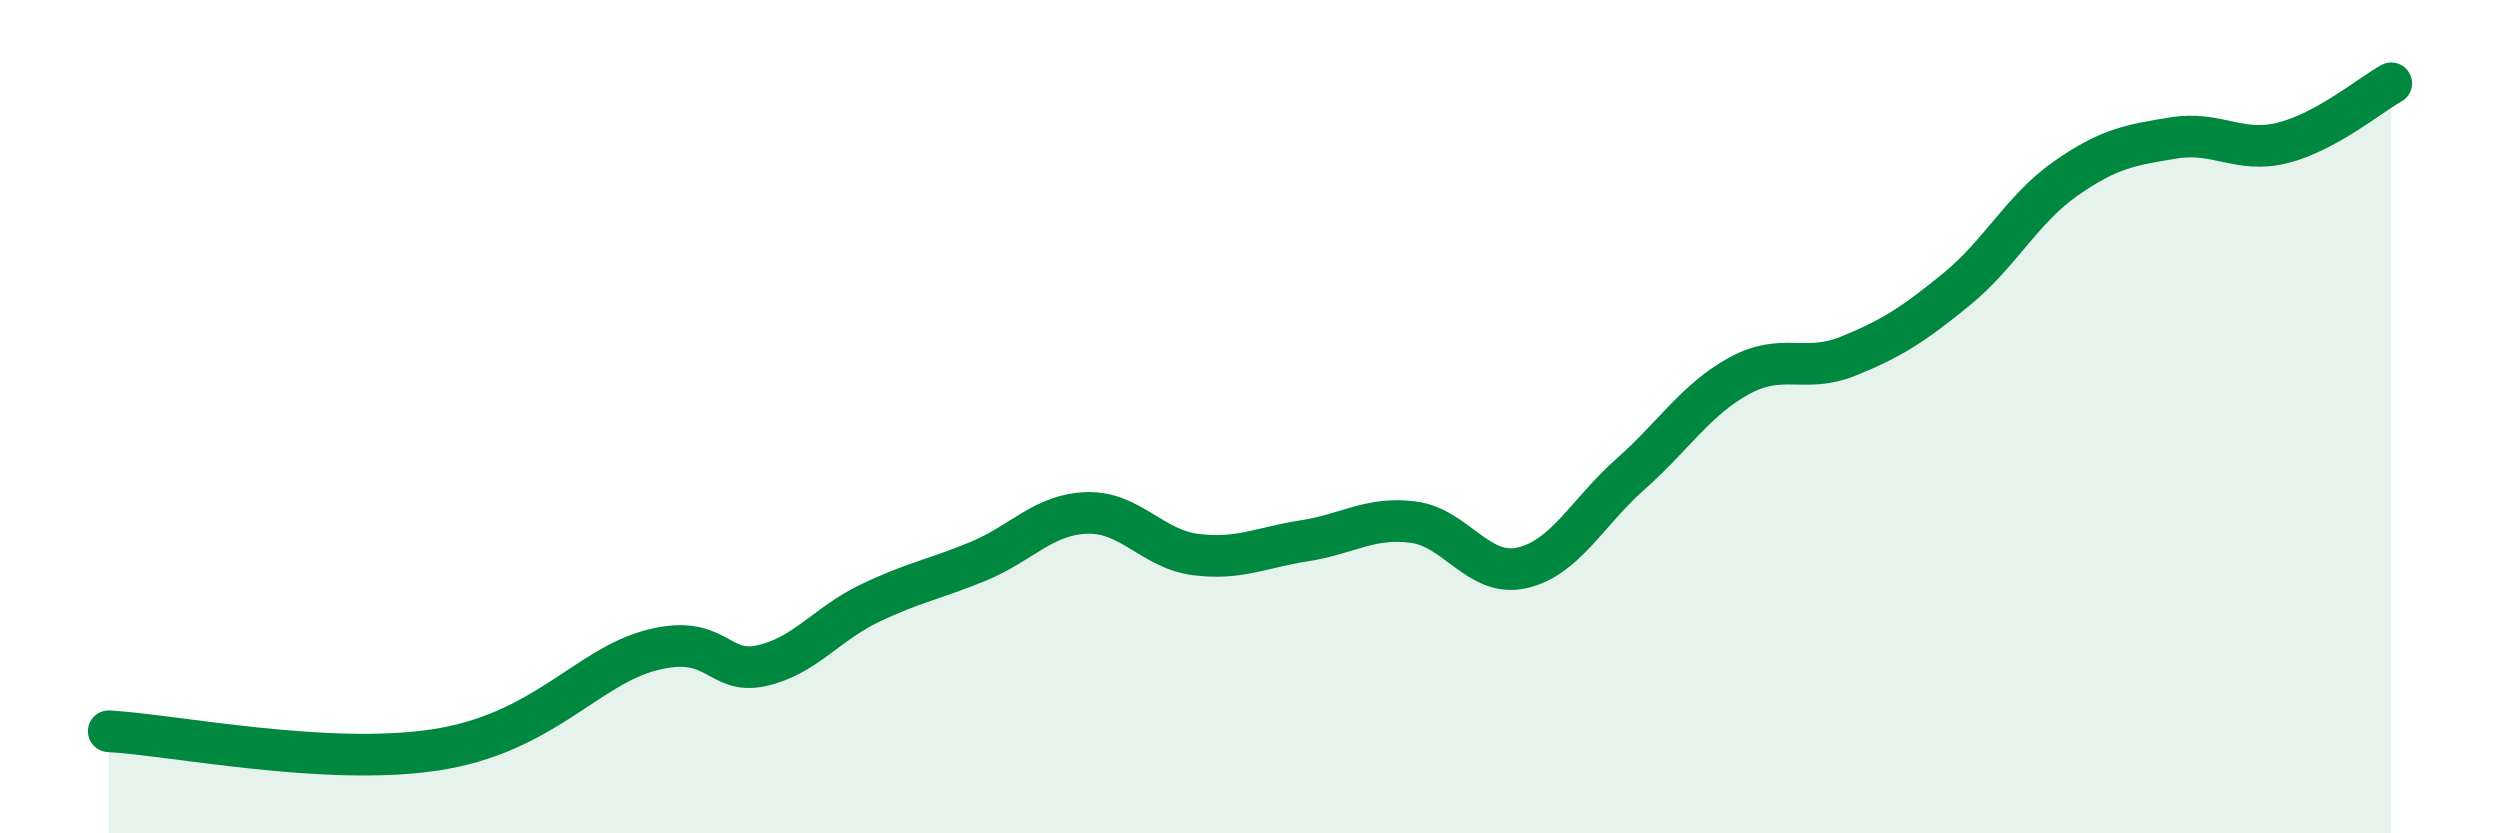
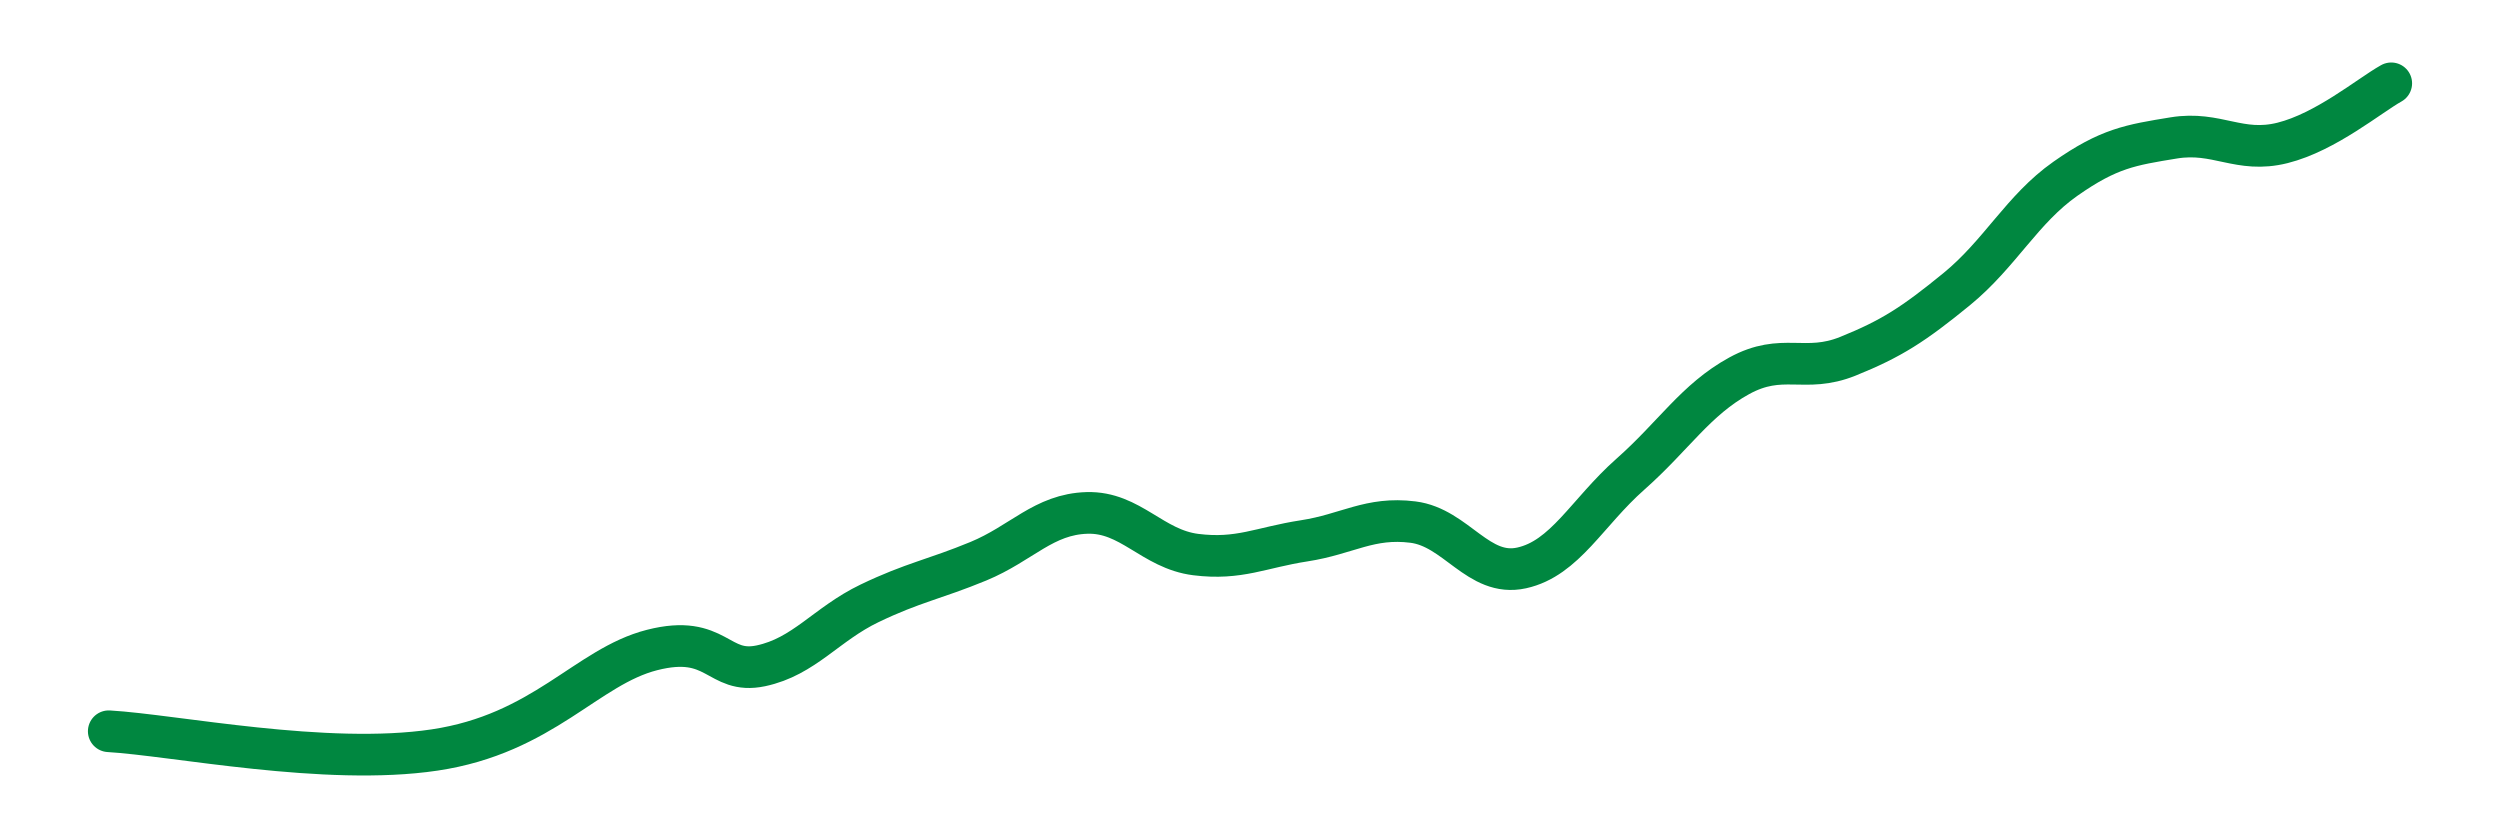
<svg xmlns="http://www.w3.org/2000/svg" width="60" height="20" viewBox="0 0 60 20">
-   <path d="M 2.61,17.55 C 4.17,17.64 7.82,18.39 10.43,18 C 13.04,17.61 14.08,16 15.65,15.6 C 17.22,15.2 17.22,16.2 18.26,15.98 C 19.3,15.76 19.83,14.98 20.87,14.48 C 21.91,13.98 22.44,13.9 23.48,13.47 C 24.52,13.04 25.05,12.34 26.09,12.31 C 27.13,12.28 27.66,13.18 28.7,13.31 C 29.74,13.44 30.26,13.14 31.3,12.98 C 32.34,12.82 32.87,12.4 33.91,12.53 C 34.95,12.66 35.48,13.86 36.52,13.63 C 37.56,13.4 38.09,12.3 39.13,11.38 C 40.17,10.46 40.7,9.59 41.74,9.02 C 42.78,8.45 43.31,8.97 44.35,8.55 C 45.39,8.13 45.92,7.79 46.96,6.94 C 48,6.09 48.53,5.02 49.57,4.29 C 50.61,3.56 51.13,3.48 52.17,3.31 C 53.21,3.14 53.74,3.69 54.78,3.43 C 55.82,3.17 56.87,2.29 57.39,2L57.39 20L2.61 20Z" fill="#008740" opacity="0.1" stroke-linecap="round" stroke-linejoin="round" />
  <path d="M 2.61,17.55 C 4.17,17.64 7.82,18.39 10.43,18 C 13.04,17.61 14.08,16 15.65,15.6 C 17.22,15.2 17.22,16.2 18.26,15.98 C 19.3,15.76 19.83,14.98 20.87,14.48 C 21.91,13.98 22.44,13.9 23.48,13.47 C 24.52,13.04 25.05,12.34 26.09,12.31 C 27.13,12.28 27.66,13.18 28.7,13.31 C 29.74,13.44 30.26,13.14 31.3,12.98 C 32.34,12.82 32.87,12.4 33.91,12.53 C 34.95,12.66 35.48,13.86 36.52,13.63 C 37.56,13.4 38.09,12.3 39.13,11.38 C 40.17,10.46 40.7,9.59 41.74,9.02 C 42.78,8.45 43.31,8.97 44.35,8.55 C 45.39,8.13 45.92,7.79 46.96,6.94 C 48,6.09 48.53,5.02 49.57,4.29 C 50.61,3.56 51.13,3.48 52.17,3.31 C 53.21,3.14 53.74,3.69 54.78,3.43 C 55.82,3.17 56.87,2.29 57.39,2" stroke="#008740" stroke-width="1" fill="none" stroke-linecap="round" stroke-linejoin="round" />
</svg>